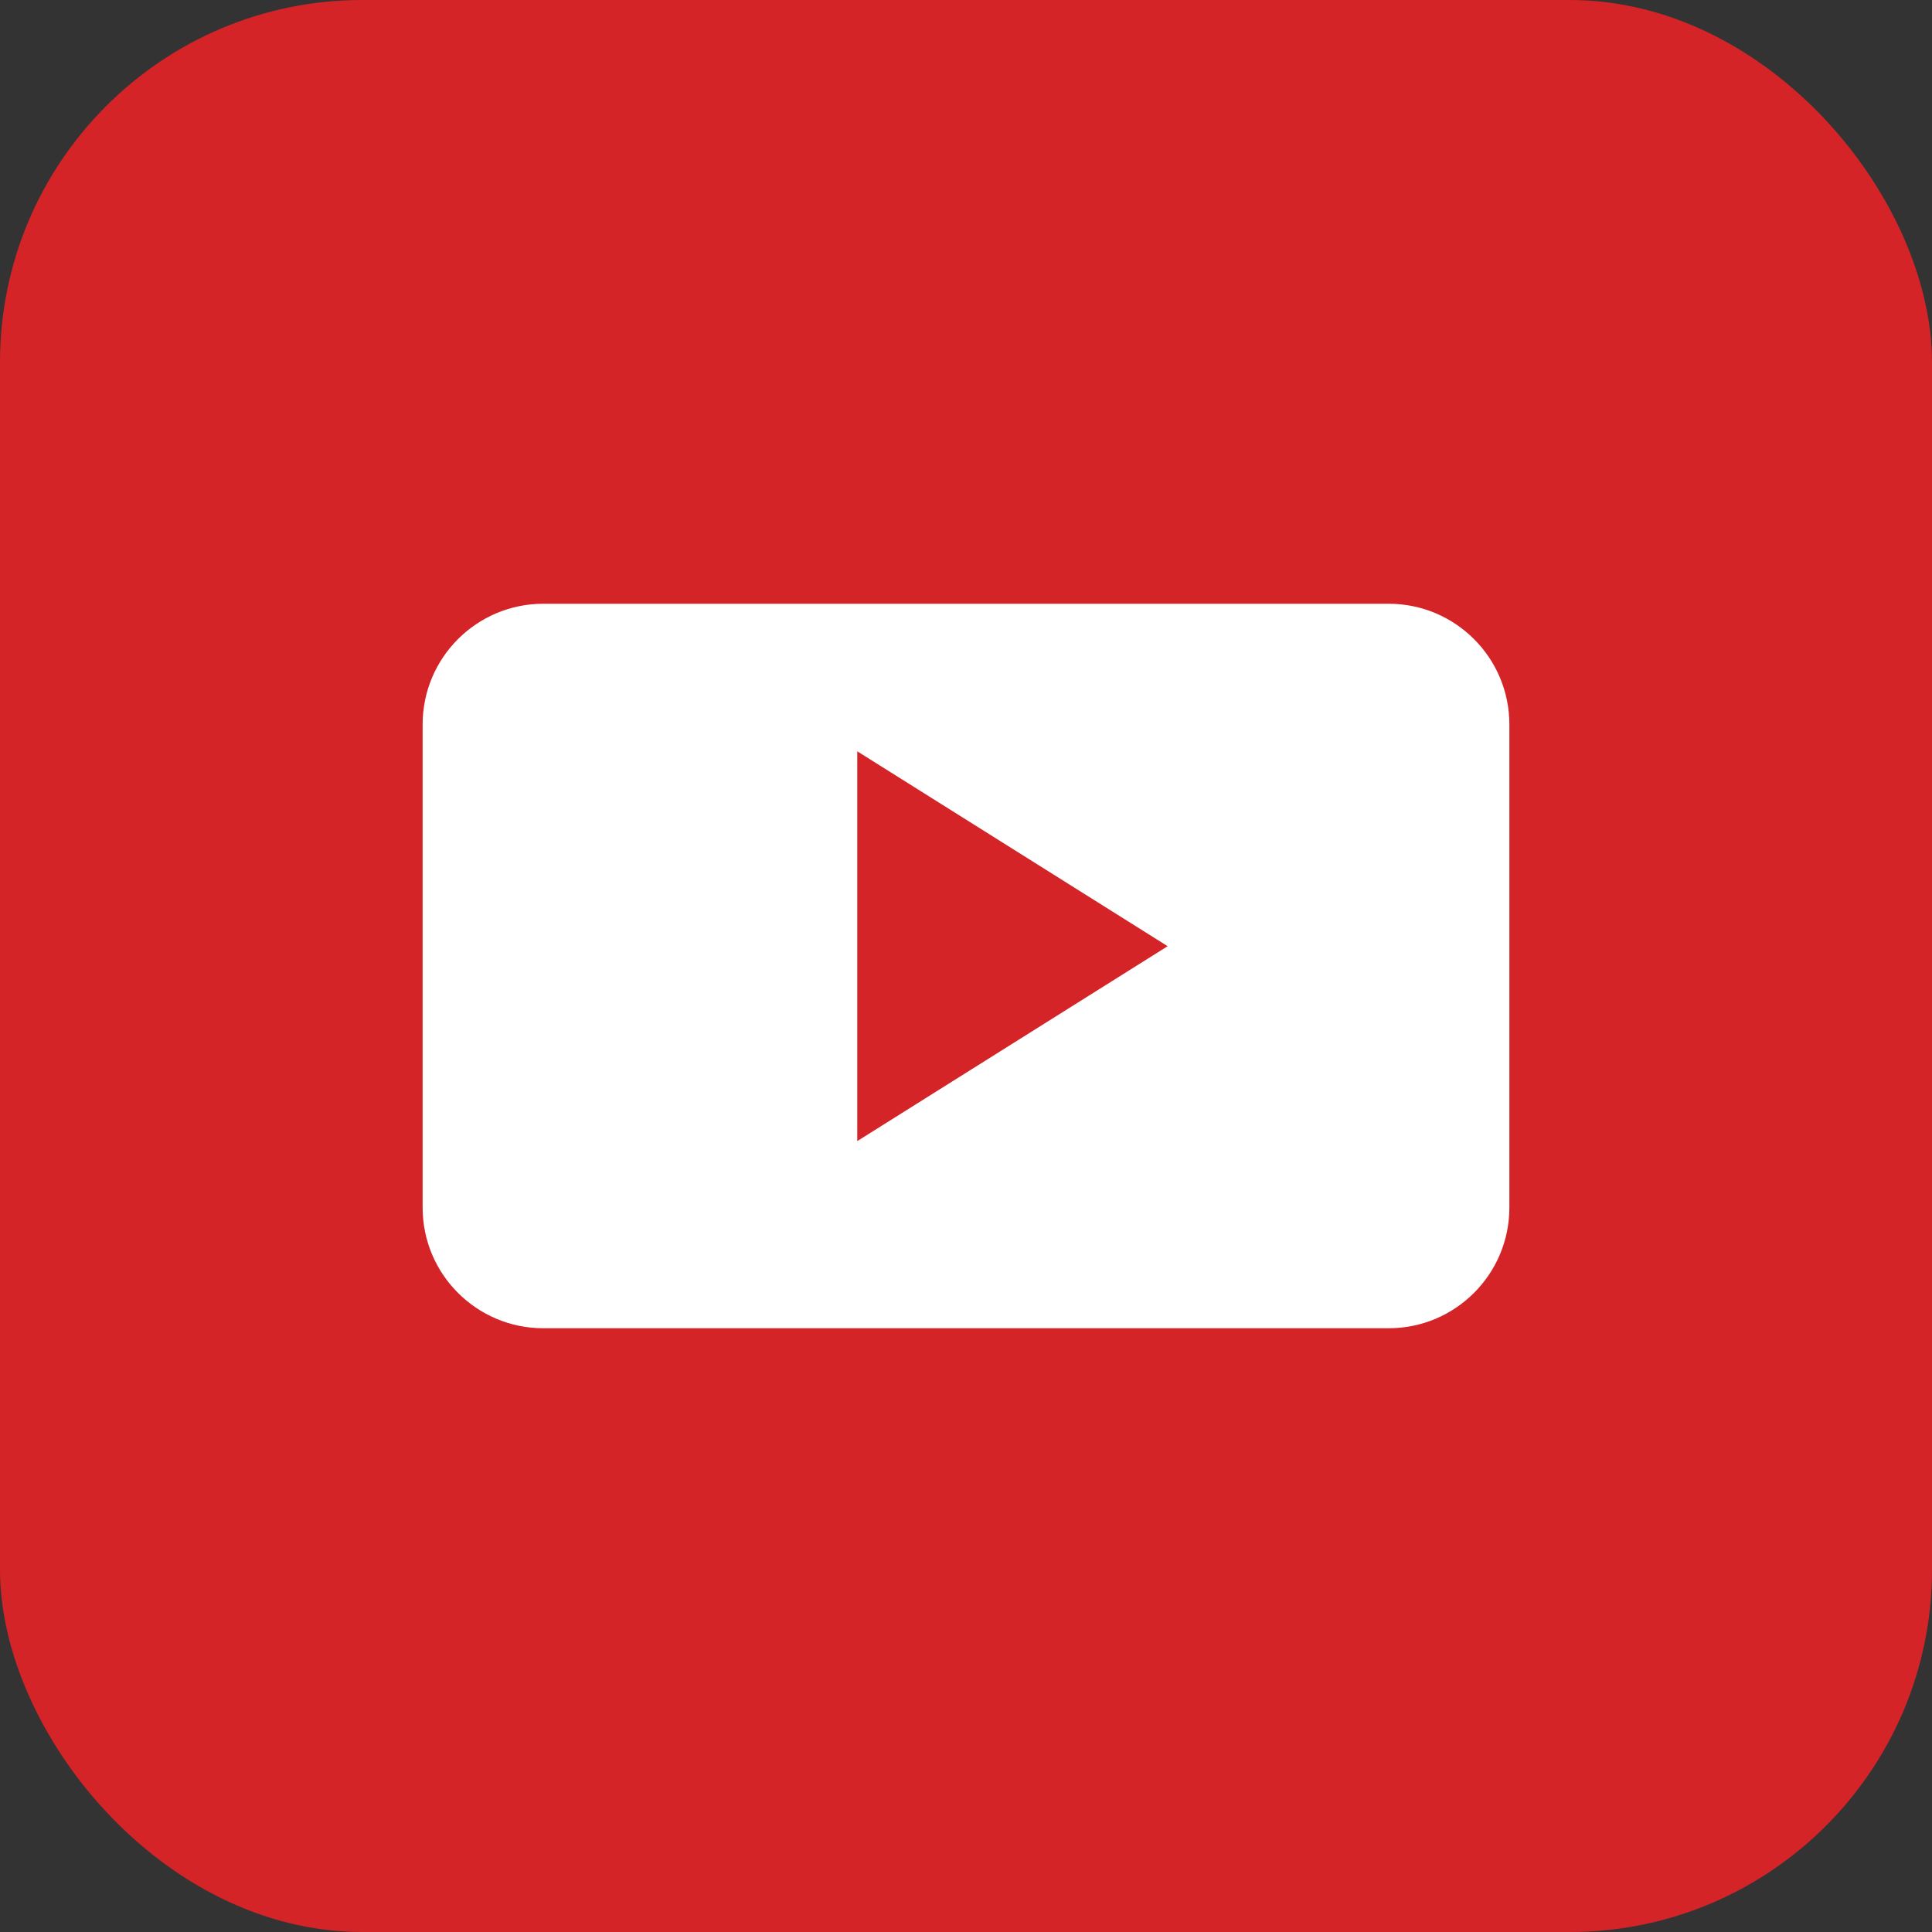
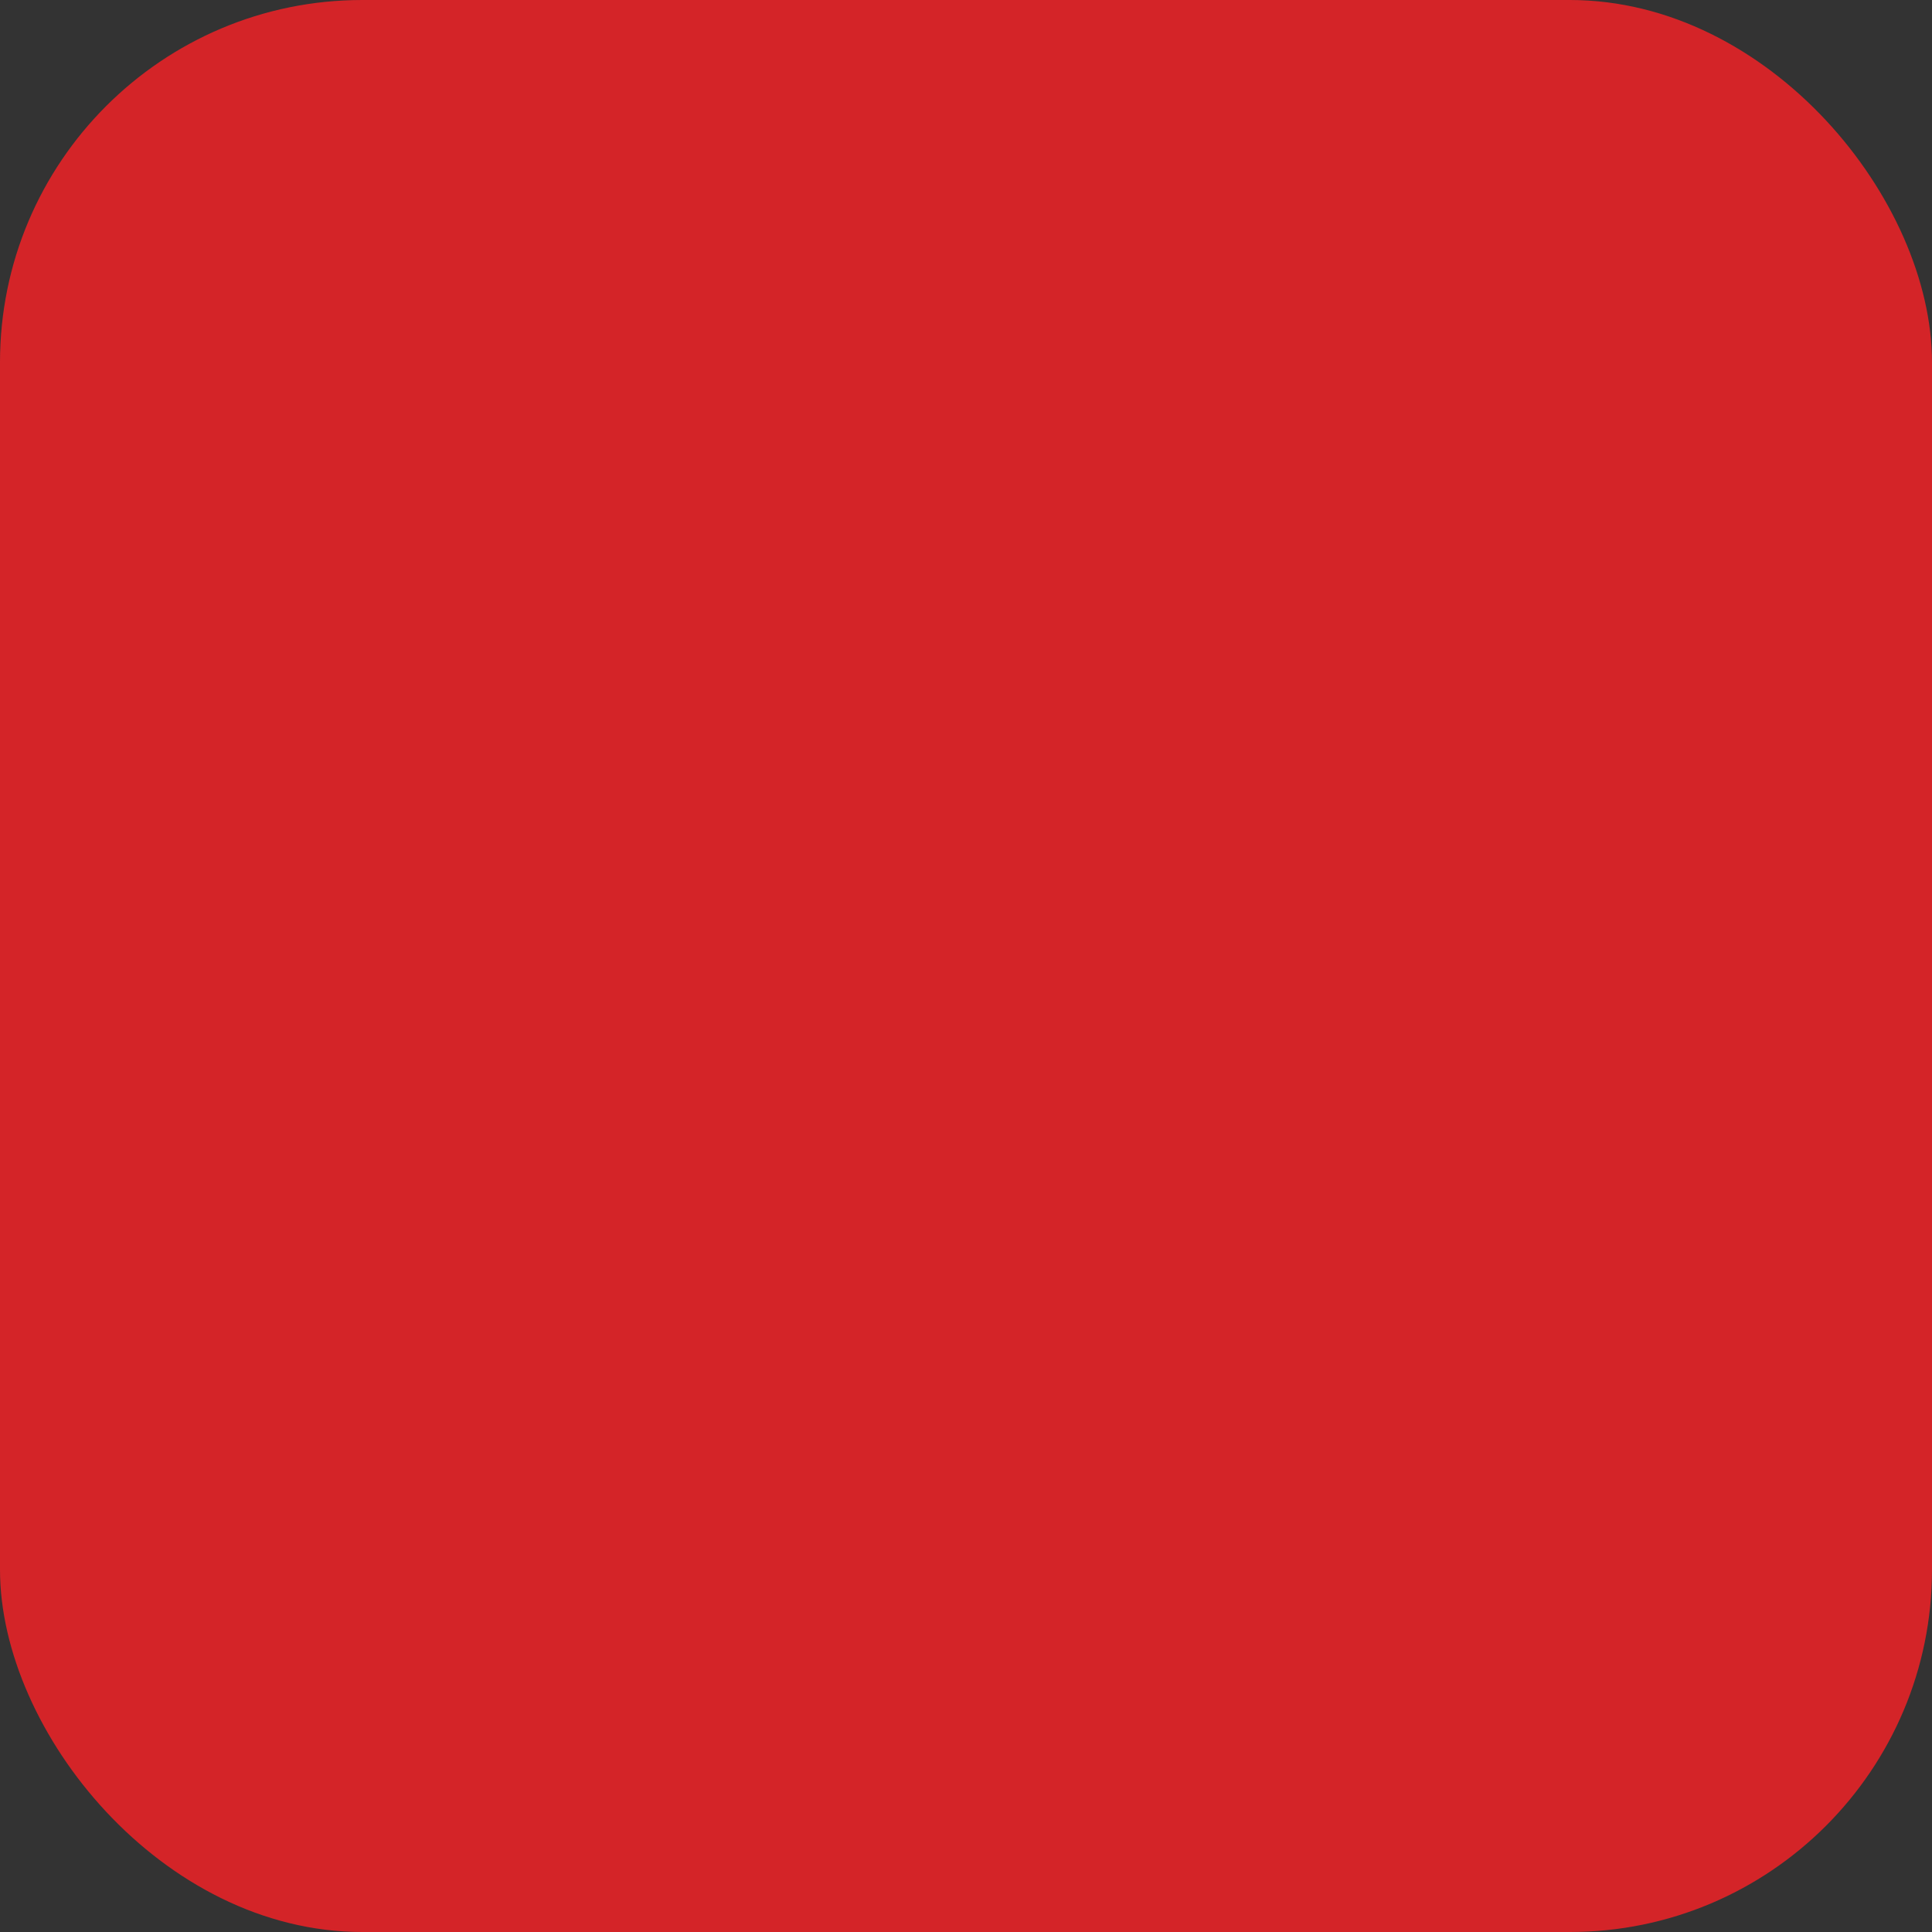
<svg xmlns="http://www.w3.org/2000/svg" width="32" height="32" viewBox="0 0 32 32" fill="none">
  <rect x="0" y="0" width="32" height="32" fill="#333333" stroke="none" />
  <rect width="32" height="32" rx="6" fill="#D42428" />
-   <path fill-rule="evenodd" clip-rule="evenodd" d="M7 12C7 10.895 7.895 10 9 10H9.689H10H22H22.31H23C24.105 10 25 10.895 25 12V12.563V20C25 21.105 24.105 22 23 22H22.31H22H10H9.689H9C7.895 22 7 21.105 7 20V19.437V12.563V12ZM14.199 12.444V18.9L19.34 15.672L14.199 12.444Z" fill="white" />
</svg>